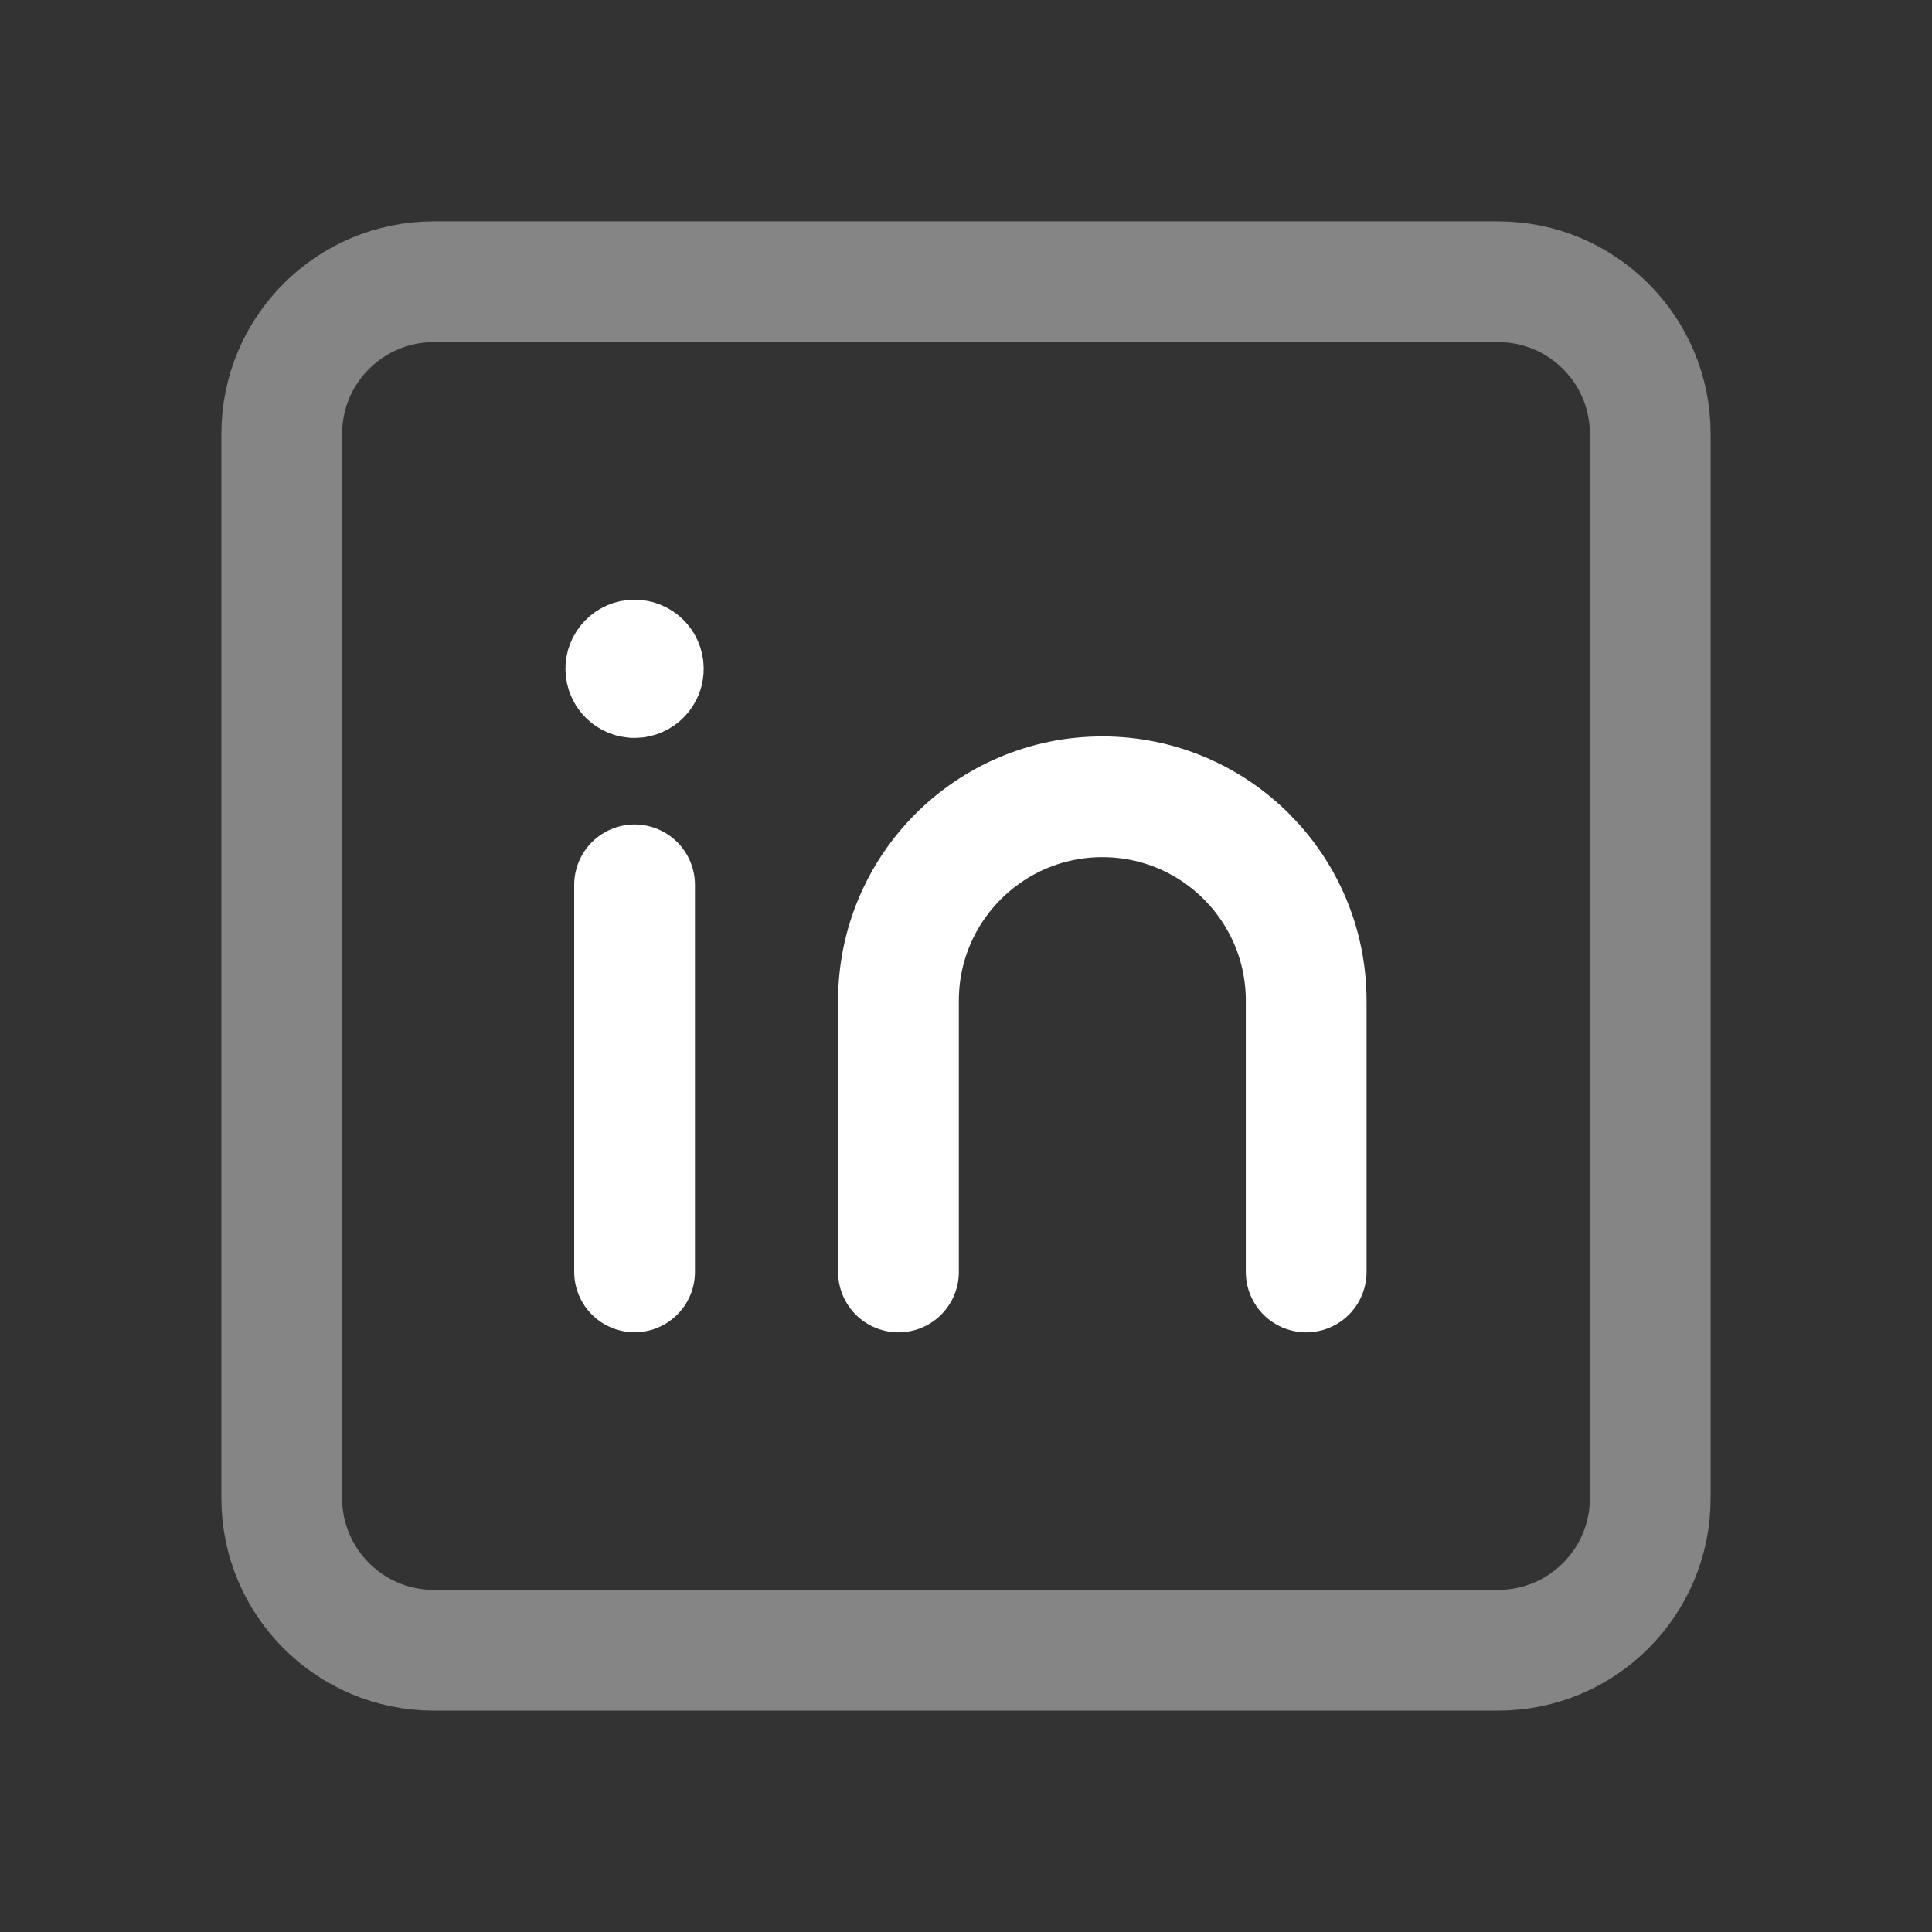
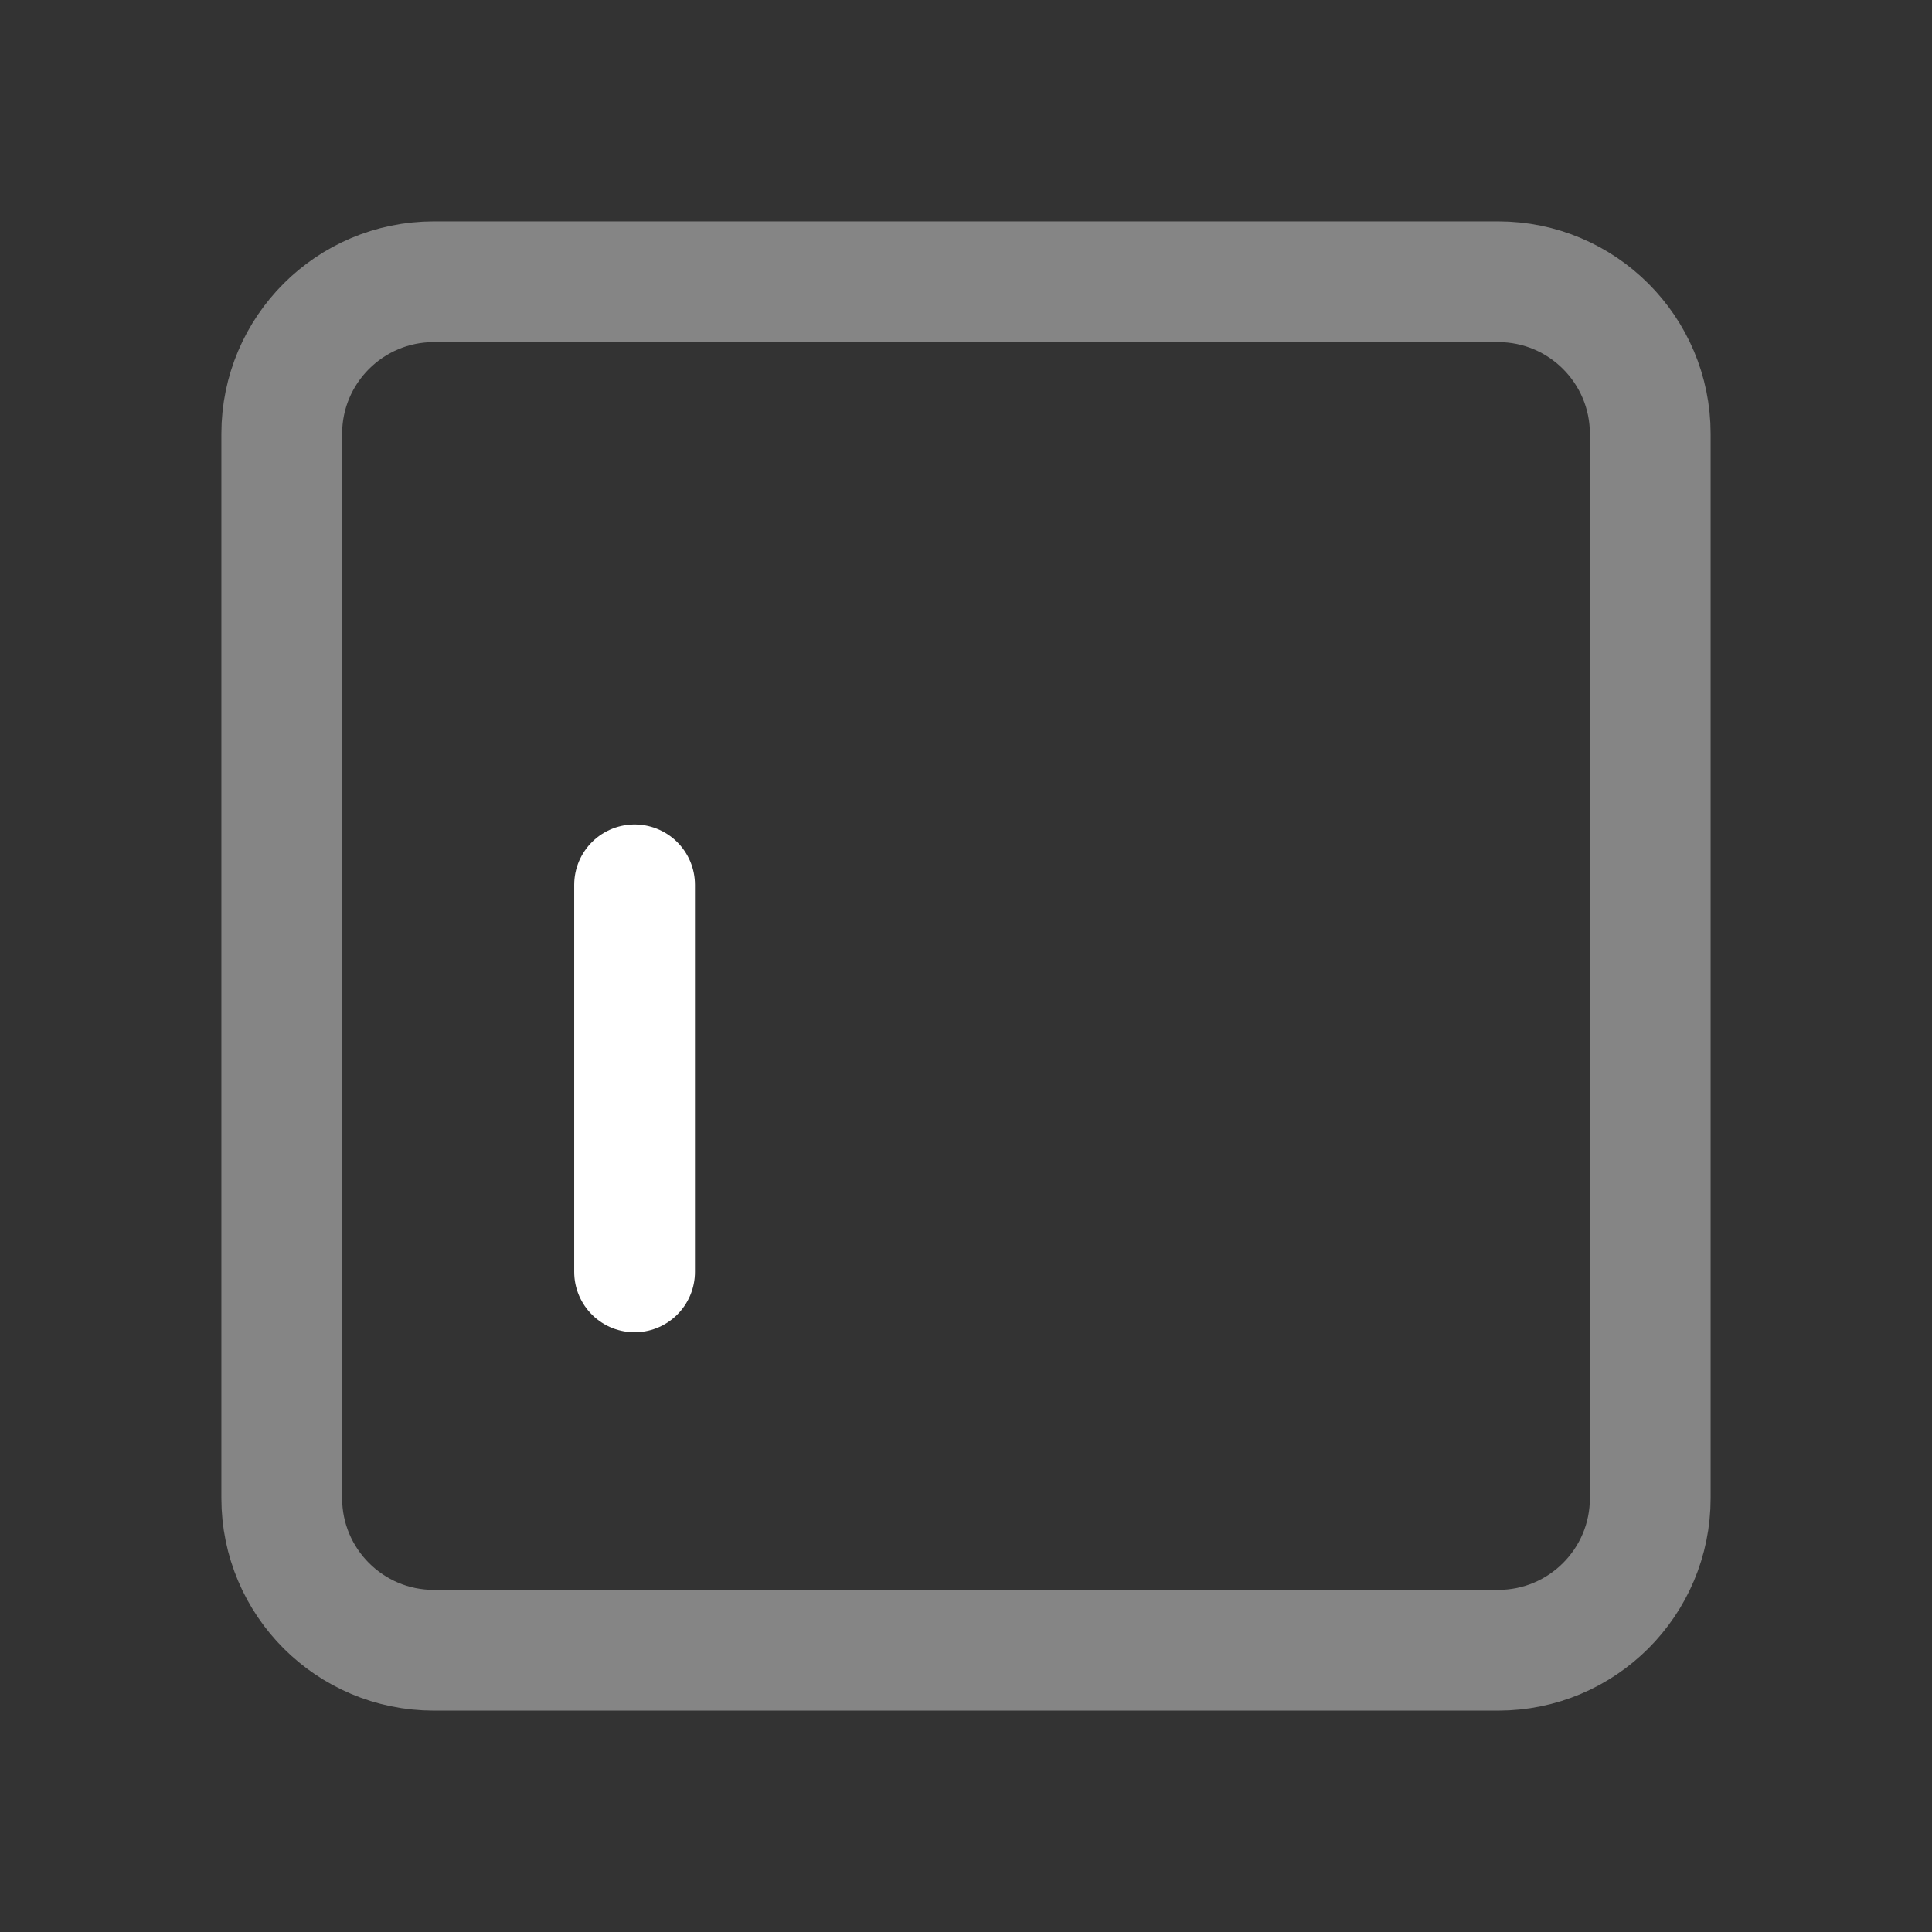
<svg xmlns="http://www.w3.org/2000/svg" viewBox="0 0 24 24" fill="none" stroke-linecap="round" stroke-linejoin="round" width="40" height="40" stroke="white" stroke-width="1.5">
  <rect x="0" y="0" width="24" height="24" fill="#333333" stroke="none" />
  <path d="M7.883 10.992V15.8" />
-   <path d="M11.161 15.801V12.431C11.161 11.033 12.296 9.898 13.694 9.898C15.093 9.898 16.226 11.033 16.226 12.431V15.801" />
-   <path d="M7.884 8.302V8.329M7.992 8.308C7.992 8.368 7.943 8.417 7.883 8.417C7.823 8.417 7.774 8.368 7.774 8.308C7.774 8.248 7.823 8.199 7.883 8.199C7.943 8.199 7.992 8.248 7.992 8.308Z" />
  <path opacity="0.4" d="M3.5 5.389C3.5 4.346 4.346 3.5 5.389 3.5H18.611C19.654 3.5 20.5 4.346 20.5 5.389V18.611C20.5 19.654 19.654 20.5 18.611 20.5H5.389C4.346 20.5 3.5 19.654 3.5 18.611V5.389Z" />
</svg>